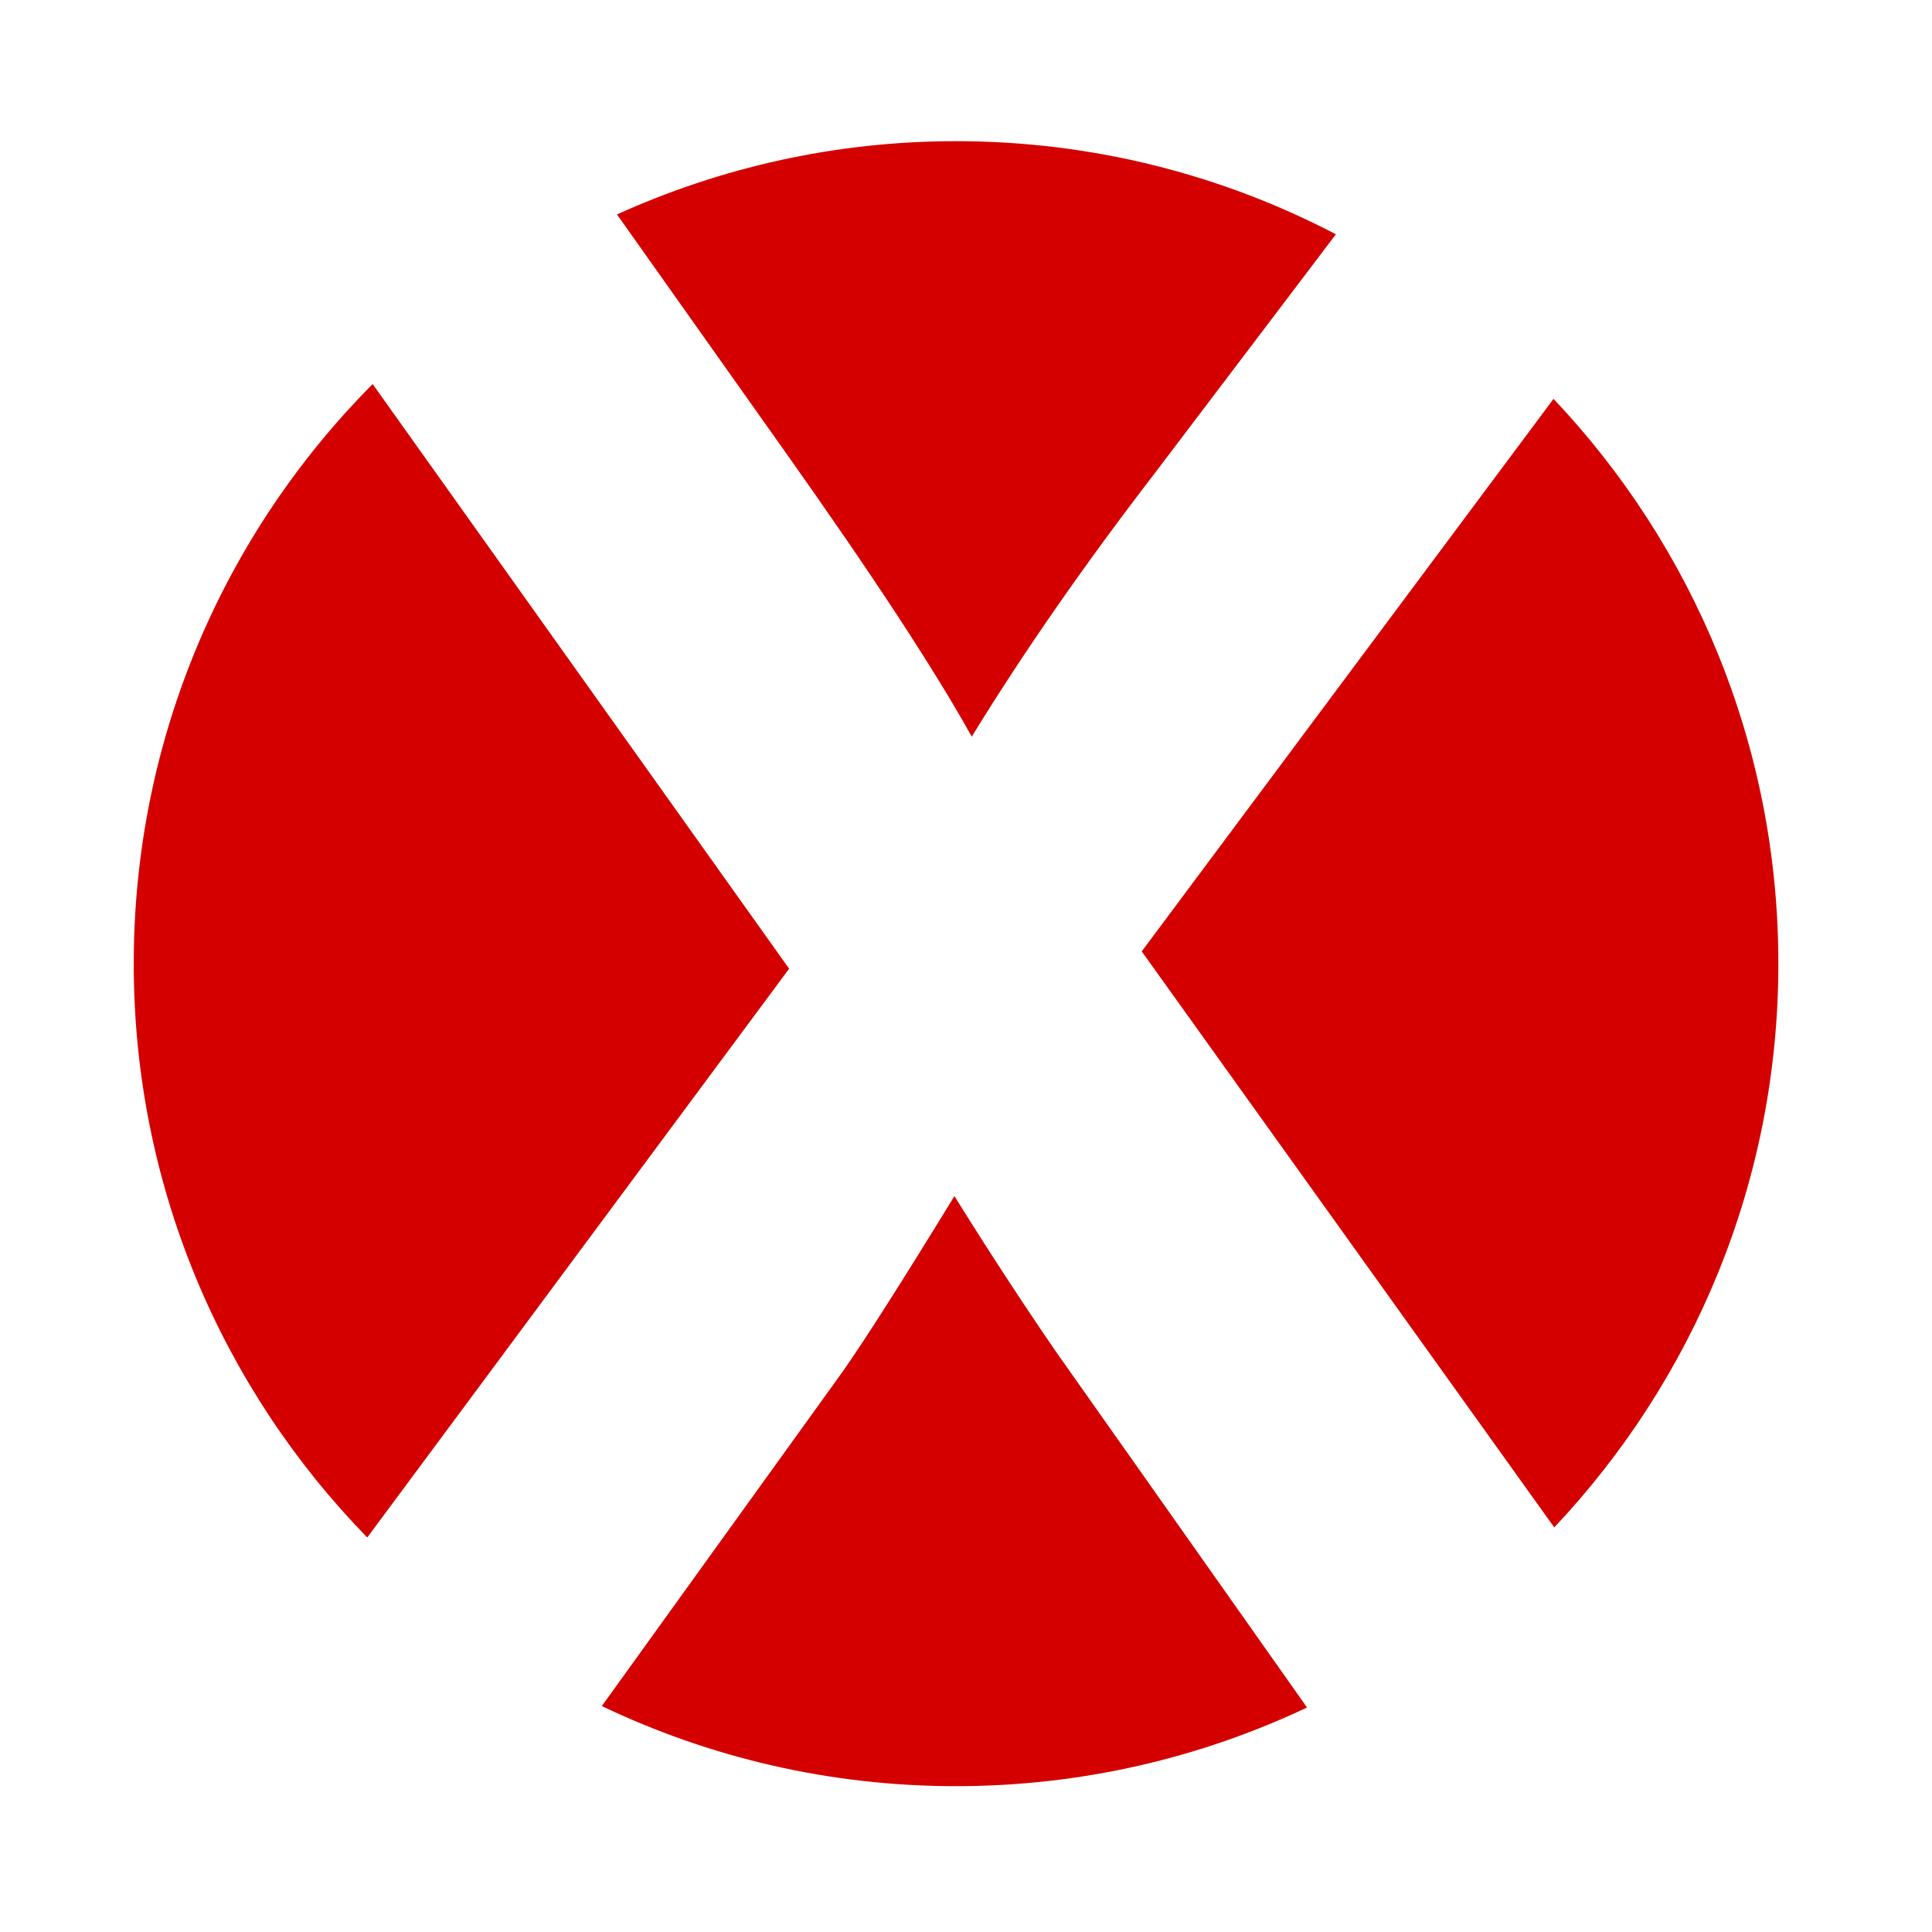
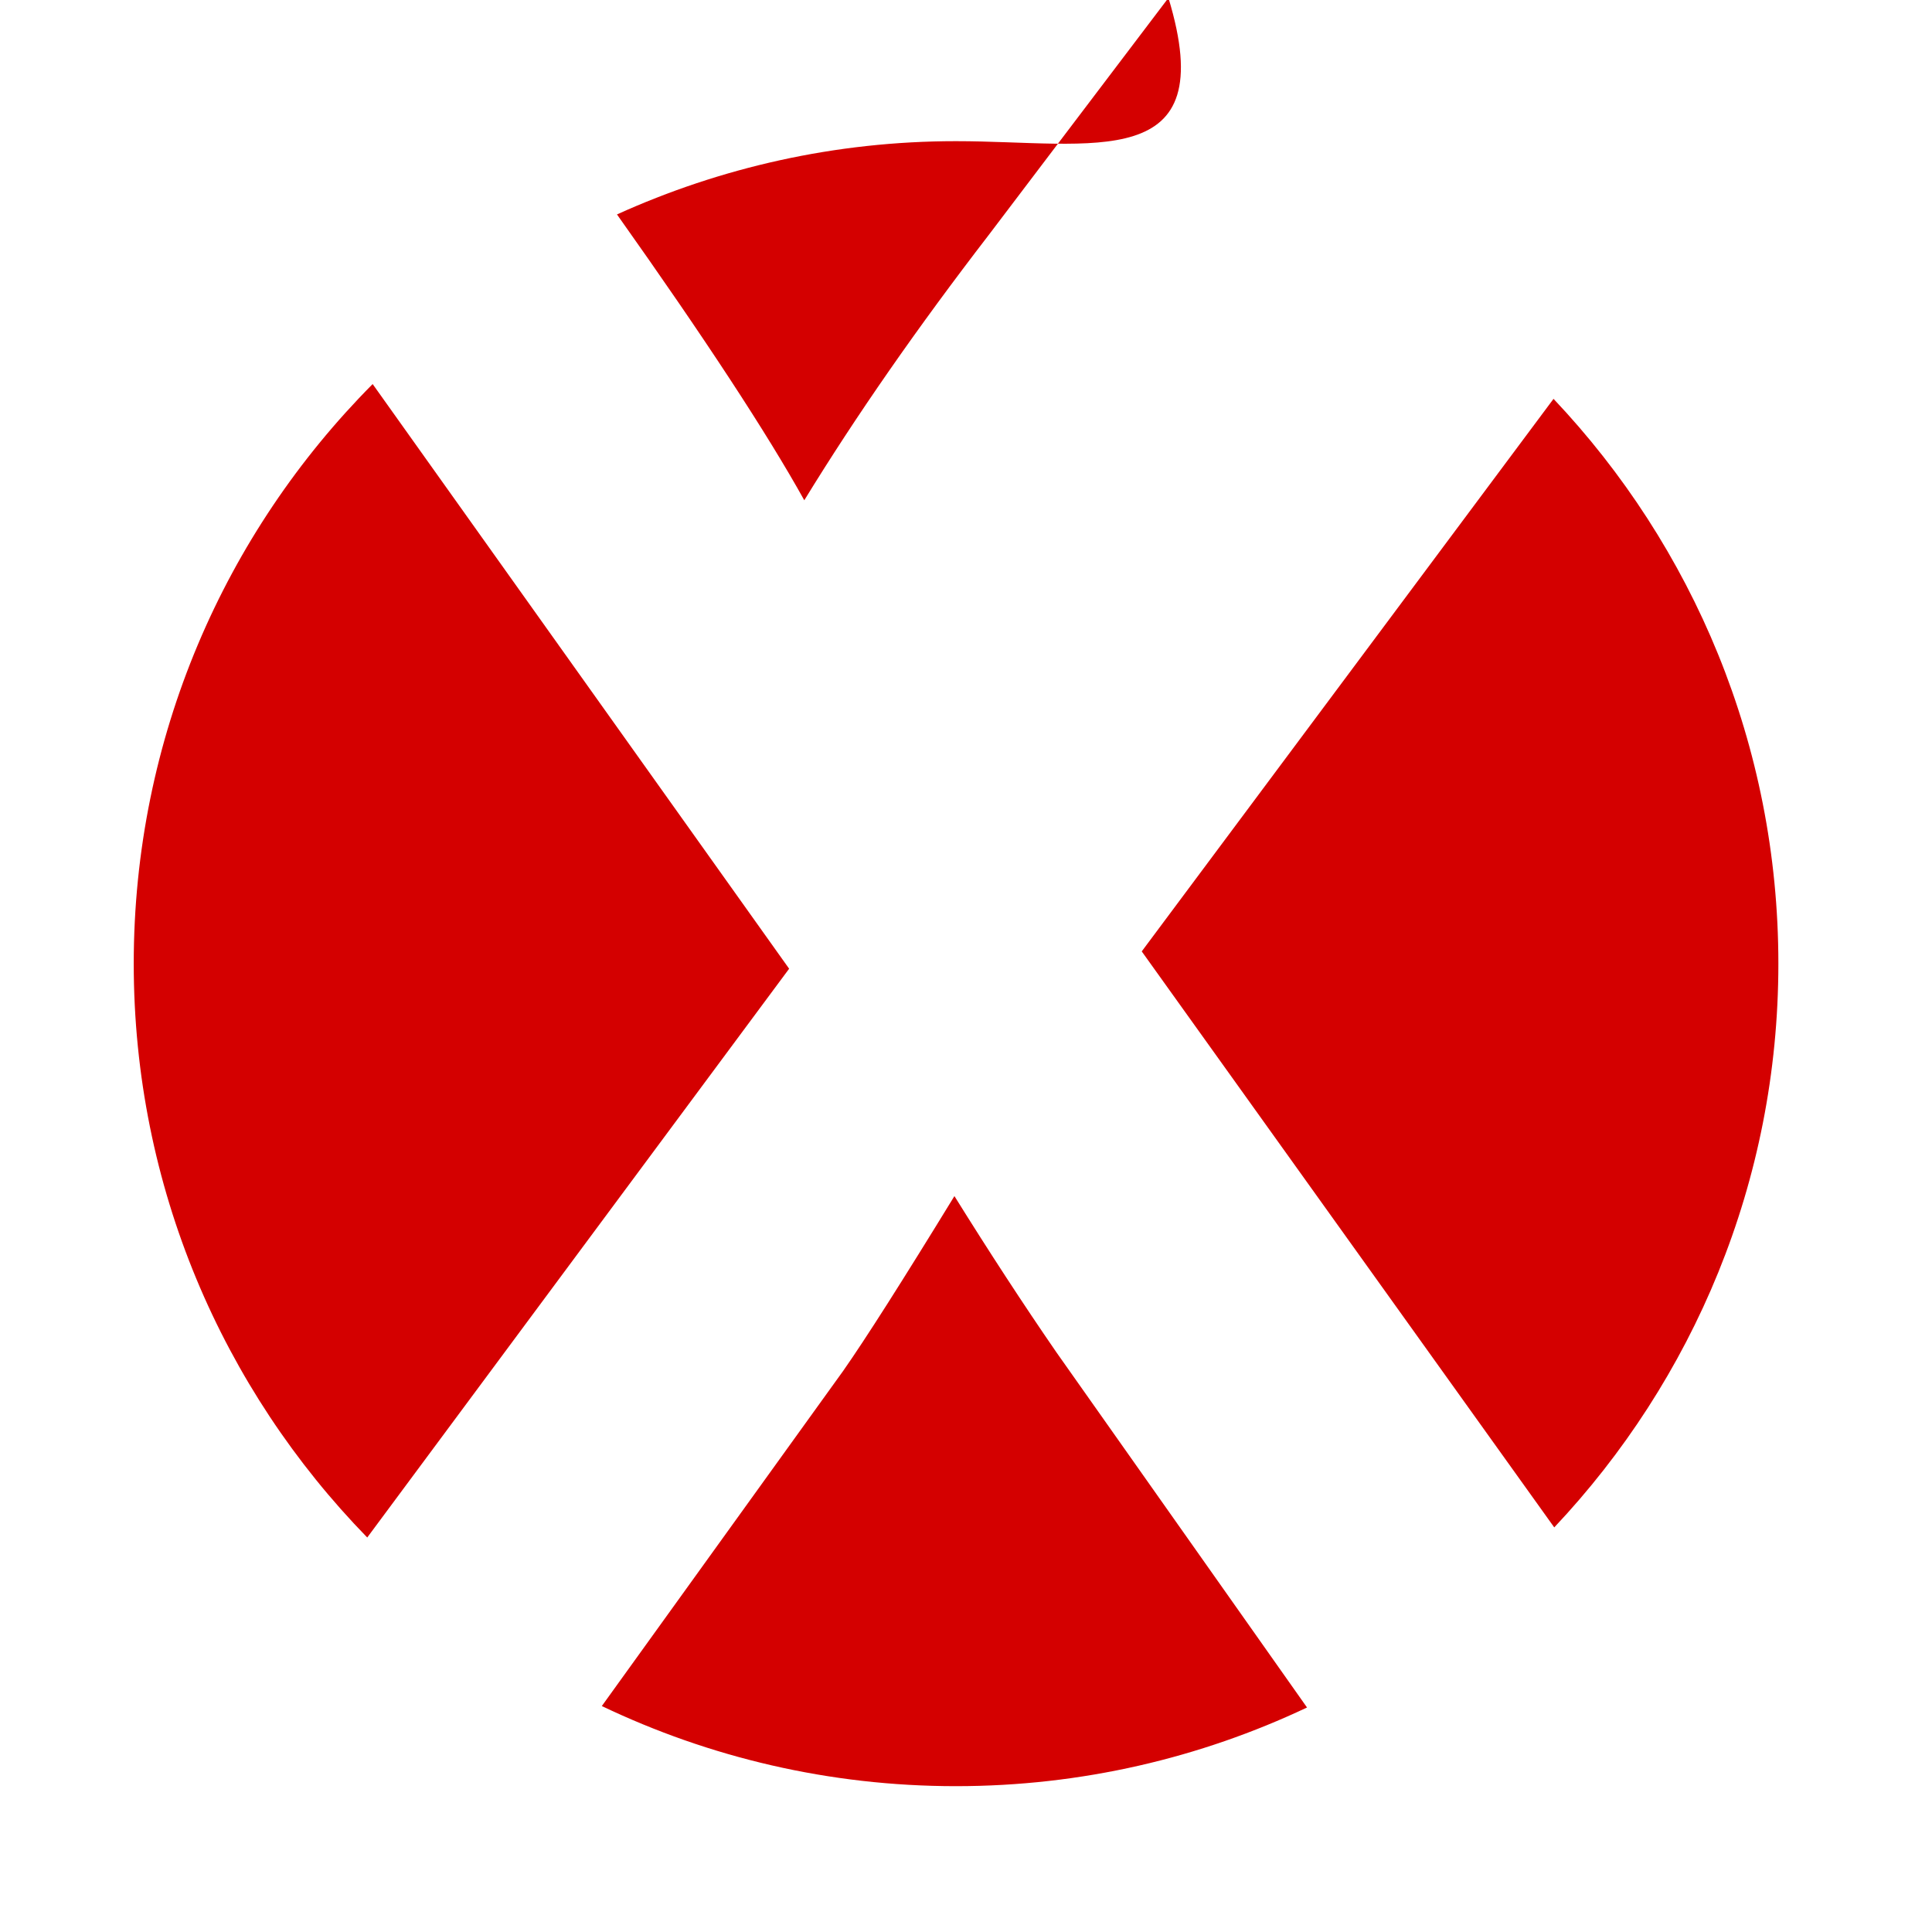
<svg xmlns="http://www.w3.org/2000/svg" xmlns:ns1="http://www.inkscape.org/namespaces/inkscape" xmlns:ns2="http://sodipodi.sourceforge.net/DTD/sodipodi-0.dtd" width="400" height="400" id="svg2" version="1.1" ns1:version="0.48.5 r10040" ns1:export-filename="C:\Users\Schüssler\Desktop\Doellnsee\Bilder aufbereitet\favi_wvvd.png" ns1:export-xdpi="300" ns1:export-ydpi="300" ns2:docname="favicon_wvvd.svg">
  <defs id="defs4" />
  <ns2:namedview id="base" pagecolor="#ffffff" bordercolor="#666666" borderopacity="1.0" ns1:pageopacity="0.0" ns1:pageshadow="2" ns1:zoom="0.81454783" ns1:cx="114.2864" ns1:cy="33.404455" ns1:document-units="px" ns1:current-layer="layer1" showgrid="false" ns1:window-width="1600" ns1:window-height="837" ns1:window-x="-8" ns1:window-y="-8" ns1:window-maximized="1" />
  <g ns1:label="Ebene 1" ns1:groupmode="layer" id="layer1" transform="translate(0,-652.362)">
-     <path style="fill:#d40000;fill-opacity:1;stroke:none" d="m 197.902,681.59 c -25.019,0 -48.766,5.476 -70.163,15.168 l 34.671,48.942 c 18.206,25.665 31.103,45.36 38.78,59.179 10.748,-17.548 23.485,-35.836 38.183,-54.92 l 37.211,-49.092 C 253.046,688.576 226.295,681.59 197.902,681.59 z M 77.153,731.877 c -30.59,30.78 -49.465,73.178 -49.465,120.002 0,46.233 18.433,88.126 48.345,118.807 L 163.381,852.926 77.153,731.877 z m 244.488,3.064 -85.257,114.398 85.406,119.255 c 28.733,-30.482 46.402,-71.519 46.402,-116.715 0,-45.29 -17.711,-86.437 -46.551,-116.939 z M 197.603,900 c -10.749,17.549 -18.408,29.585 -23.014,36.165 l -49.989,69.416 c 22.2,10.606 47.057,16.588 73.302,16.588 26.008,0 50.656,-5.862 72.704,-16.289 l -51.931,-73.6 c -6.8,-9.871 -13.833,-20.653 -21.071,-32.28 z" id="path3775" ns1:connector-curvature="0" />
+     <path style="fill:#d40000;fill-opacity:1;stroke:none" d="m 197.902,681.59 c -25.019,0 -48.766,5.476 -70.163,15.168 c 18.206,25.665 31.103,45.36 38.78,59.179 10.748,-17.548 23.485,-35.836 38.183,-54.92 l 37.211,-49.092 C 253.046,688.576 226.295,681.59 197.902,681.59 z M 77.153,731.877 c -30.59,30.78 -49.465,73.178 -49.465,120.002 0,46.233 18.433,88.126 48.345,118.807 L 163.381,852.926 77.153,731.877 z m 244.488,3.064 -85.257,114.398 85.406,119.255 c 28.733,-30.482 46.402,-71.519 46.402,-116.715 0,-45.29 -17.711,-86.437 -46.551,-116.939 z M 197.603,900 c -10.749,17.549 -18.408,29.585 -23.014,36.165 l -49.989,69.416 c 22.2,10.606 47.057,16.588 73.302,16.588 26.008,0 50.656,-5.862 72.704,-16.289 l -51.931,-73.6 c -6.8,-9.871 -13.833,-20.653 -21.071,-32.28 z" id="path3775" ns1:connector-curvature="0" />
  </g>
</svg>